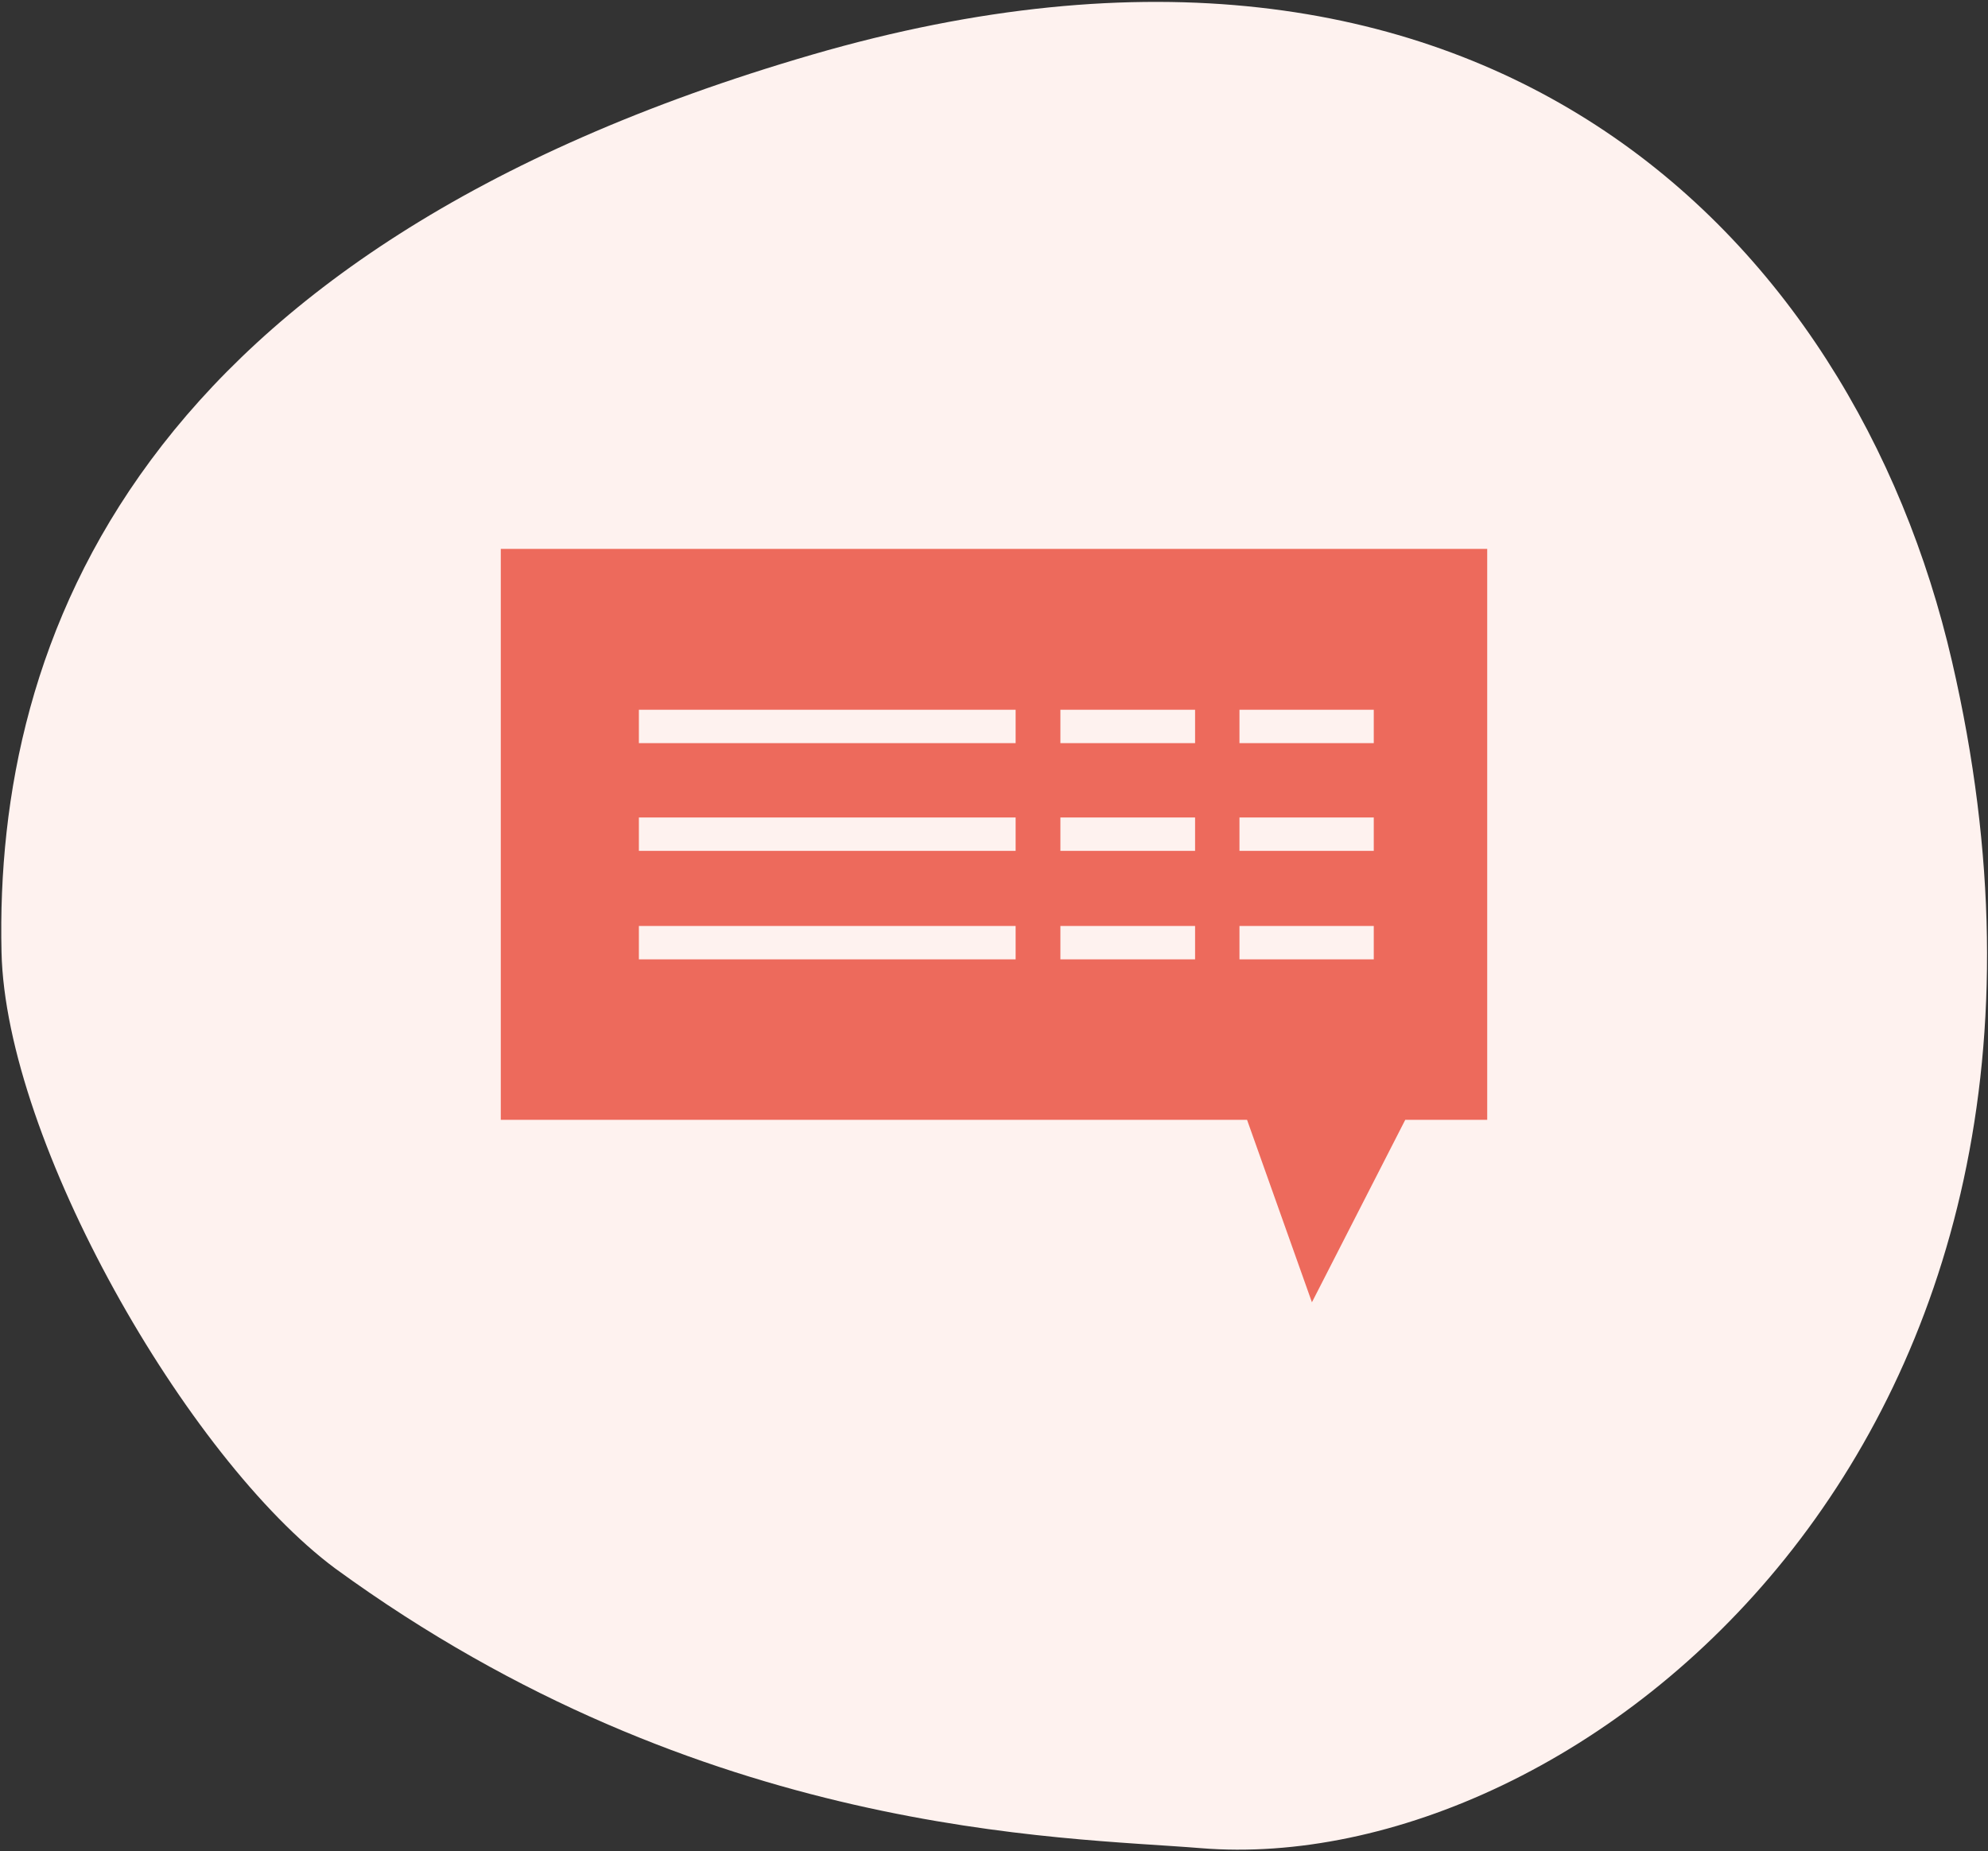
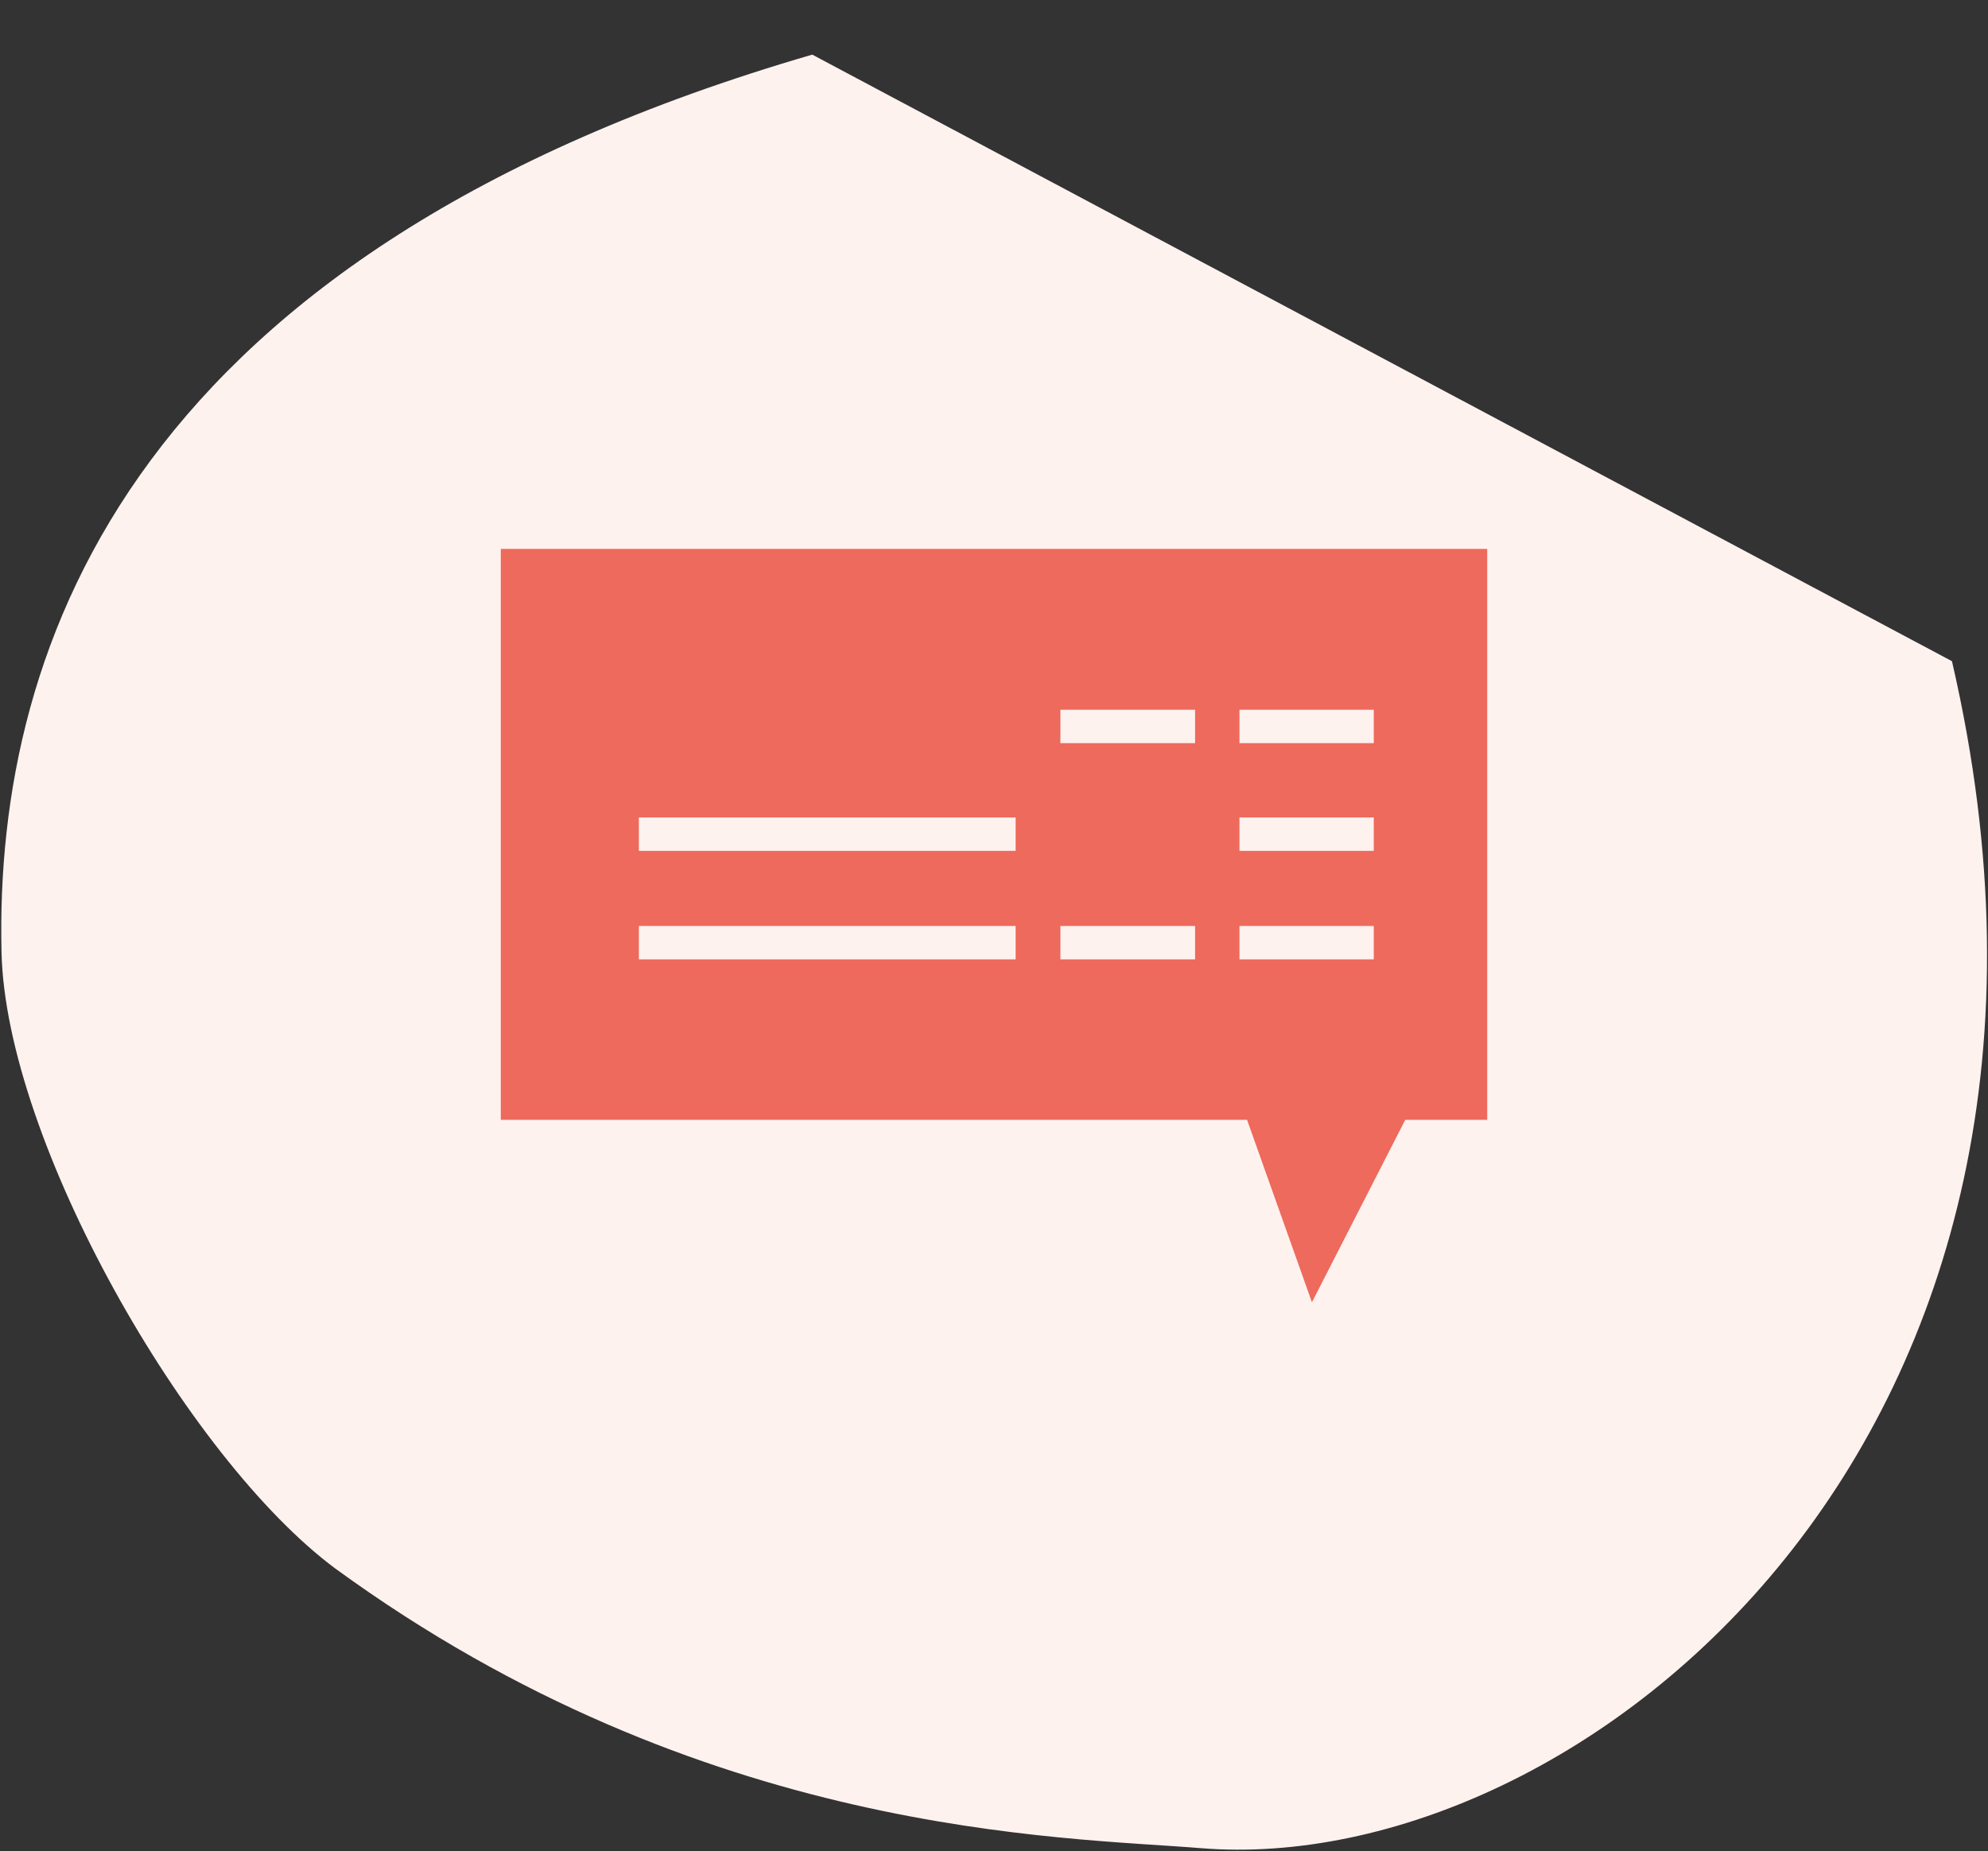
<svg xmlns="http://www.w3.org/2000/svg" id="Layer_1" data-name="Layer 1" version="1.1" viewBox="0 0 524 488">
  <rect x="0" y="0" width="524" height="488" fill="#333333" stroke="none" />
  <defs>
    <style> .cls-1 { fill: #fef2ef; fill-rule: evenodd; isolation: isolate; } .cls-1, .cls-2 { stroke-width: 0px; } .cls-2 { fill: #ed6a5c; } .cls-3 { fill: none; stroke: #fef2ef; stroke-miterlimit: 10; stroke-width: 8.8px; } </style>
  </defs>
-   <path class="cls-1" d="M214.1,14.4C36,66.2-1.5,168.8.4,251c1.1,49.8,48.8,133.4,88,162.5,97,70.7,191.5,70.7,228.1,73.7,99.5,8.1,245.5-107.7,198-312.9C488.6,62.2,390.6-36.9,214.1,14.4Z" />
+   <path class="cls-1" d="M214.1,14.4C36,66.2-1.5,168.8.4,251c1.1,49.8,48.8,133.4,88,162.5,97,70.7,191.5,70.7,228.1,73.7,99.5,8.1,245.5-107.7,198-312.9Z" />
  <polygon class="cls-2" points="392 144.7 132 144.7 132 295.2 328.7 295.2 345.8 343.3 370.4 295.2 392 295.2 392 144.7" />
-   <line class="cls-3" x1="168.4" y1="191.5" x2="267.7" y2="191.5" />
  <line class="cls-3" x1="168.4" y1="219.9" x2="267.7" y2="219.9" />
  <line class="cls-3" x1="168.4" y1="248.5" x2="267.7" y2="248.5" />
  <line class="cls-3" x1="279.5" y1="191.5" x2="315" y2="191.5" />
-   <line class="cls-3" x1="279.5" y1="219.9" x2="315" y2="219.9" />
  <line class="cls-3" x1="279.5" y1="248.5" x2="315" y2="248.5" />
  <line class="cls-3" x1="326.7" y1="191.5" x2="362.1" y2="191.5" />
  <line class="cls-3" x1="326.7" y1="219.9" x2="362.1" y2="219.9" />
  <line class="cls-3" x1="326.7" y1="248.5" x2="362.1" y2="248.5" />
</svg>